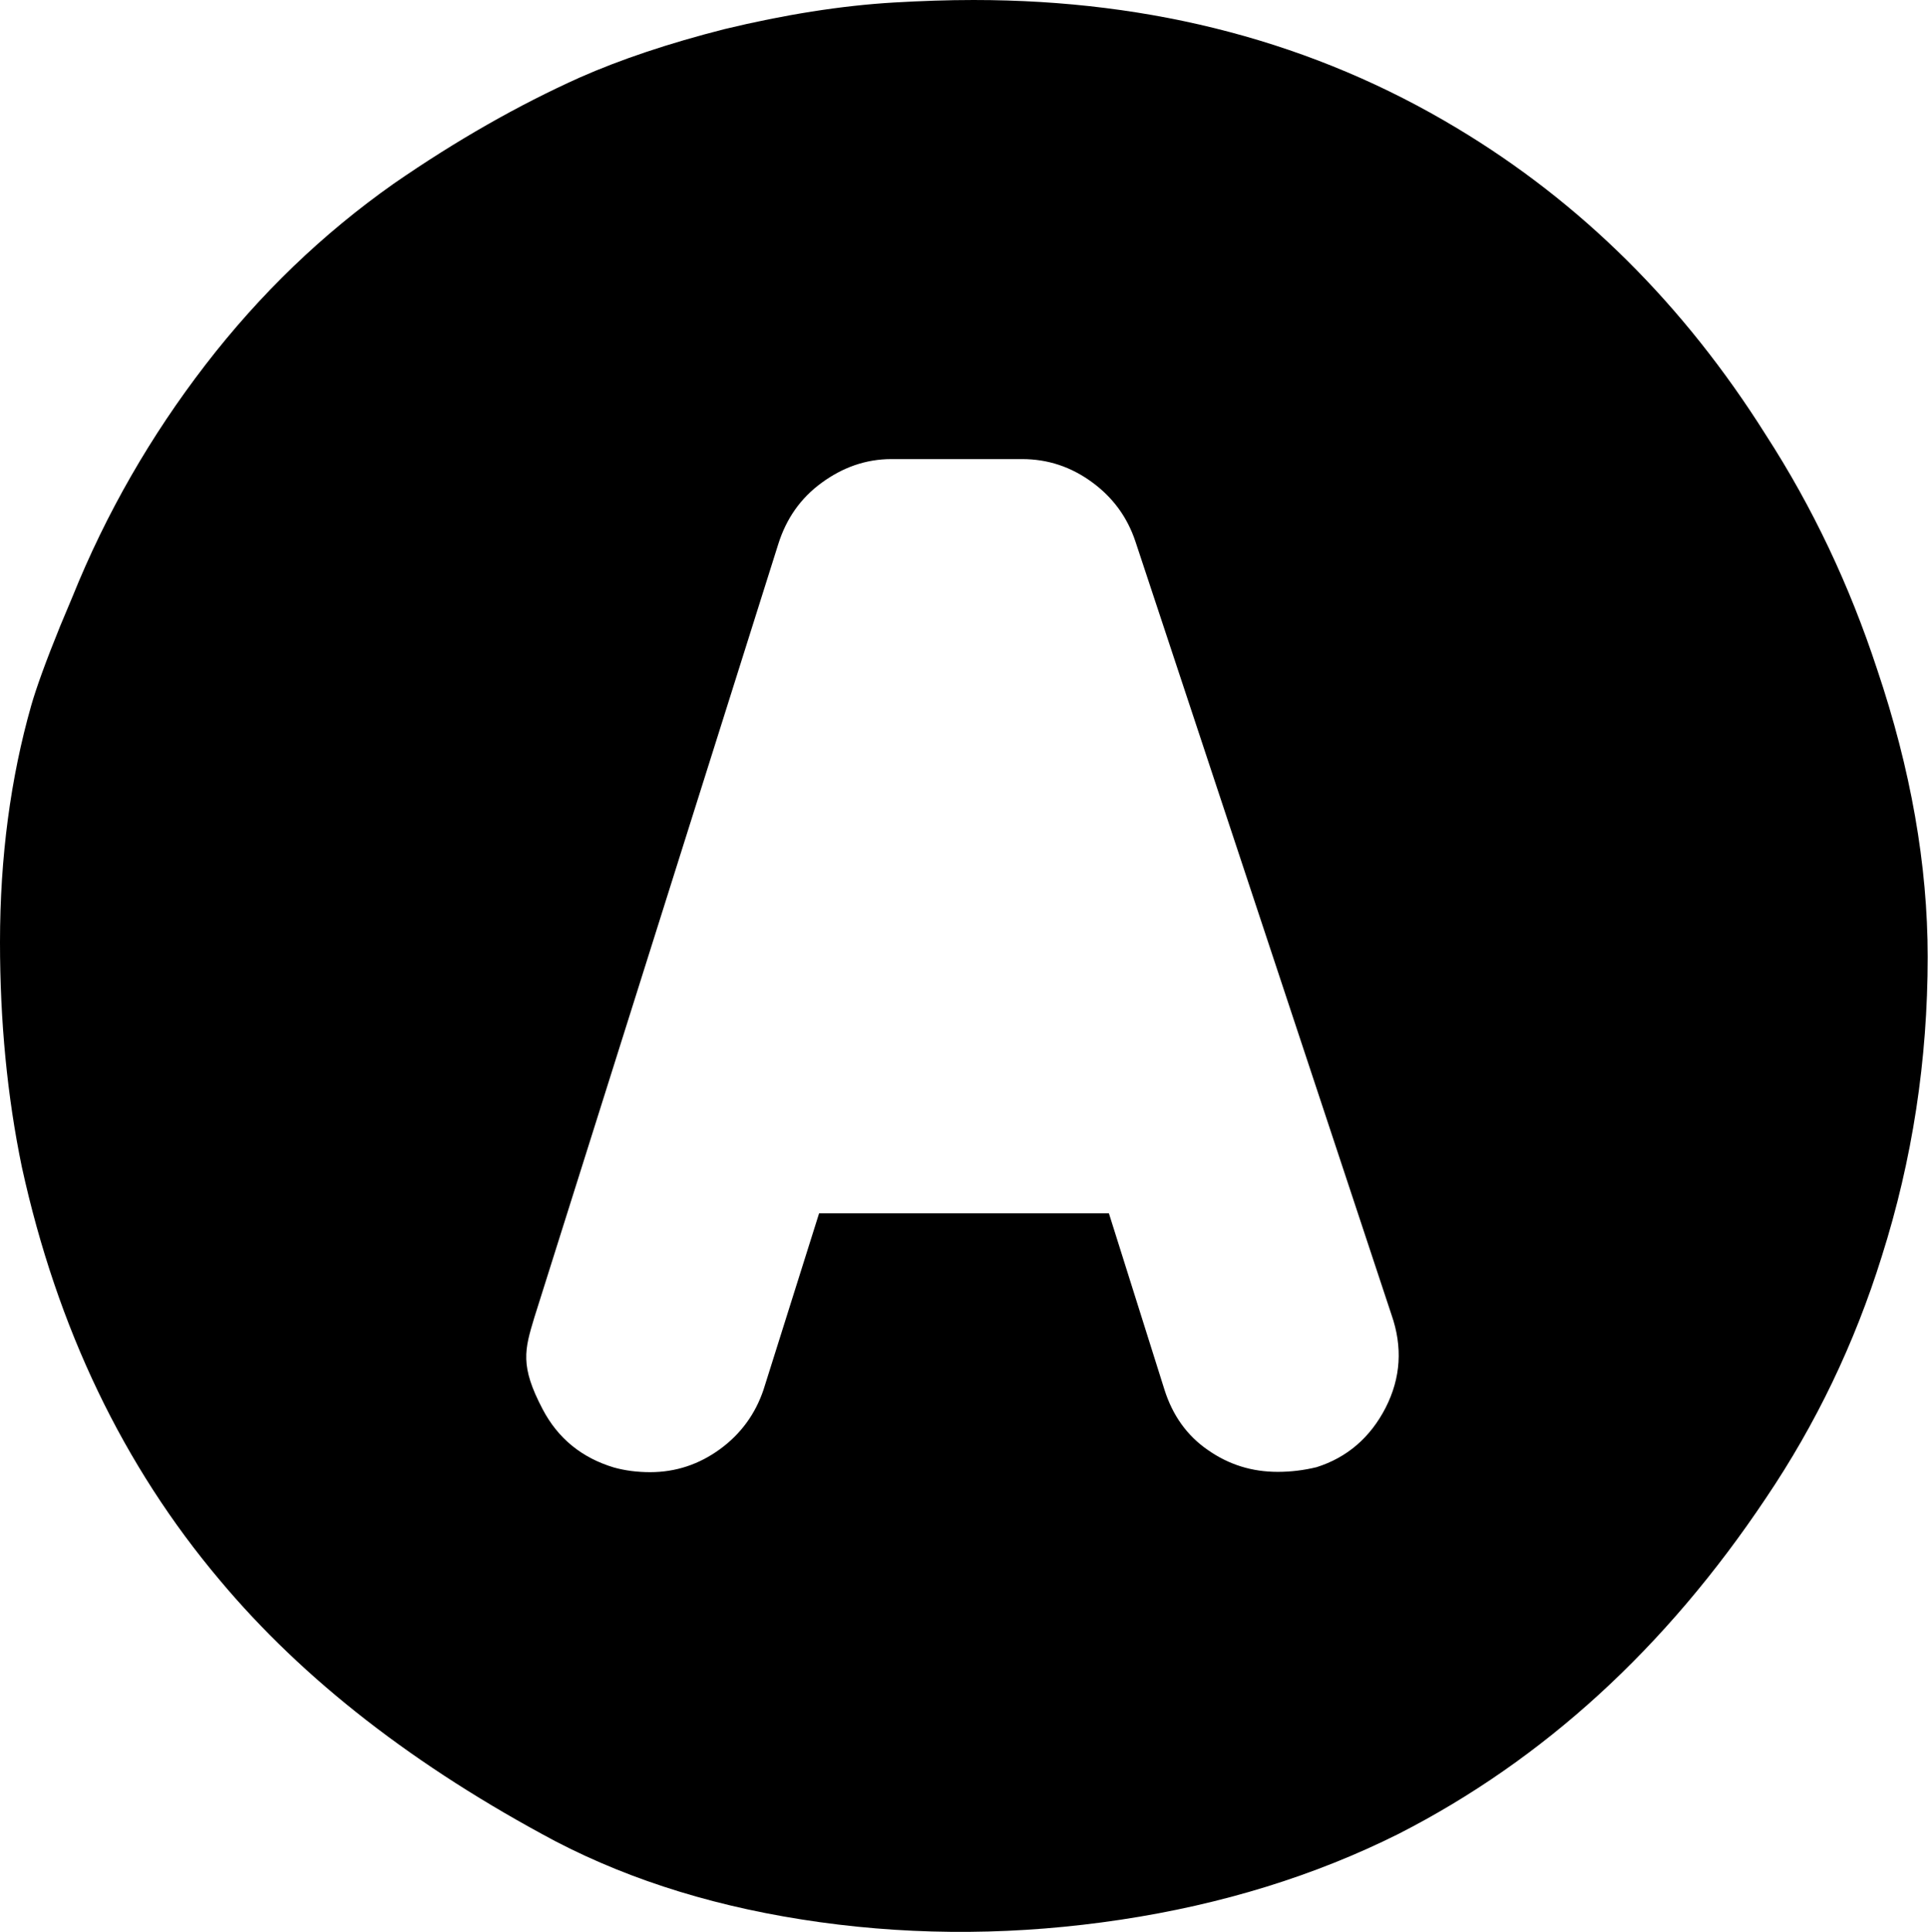
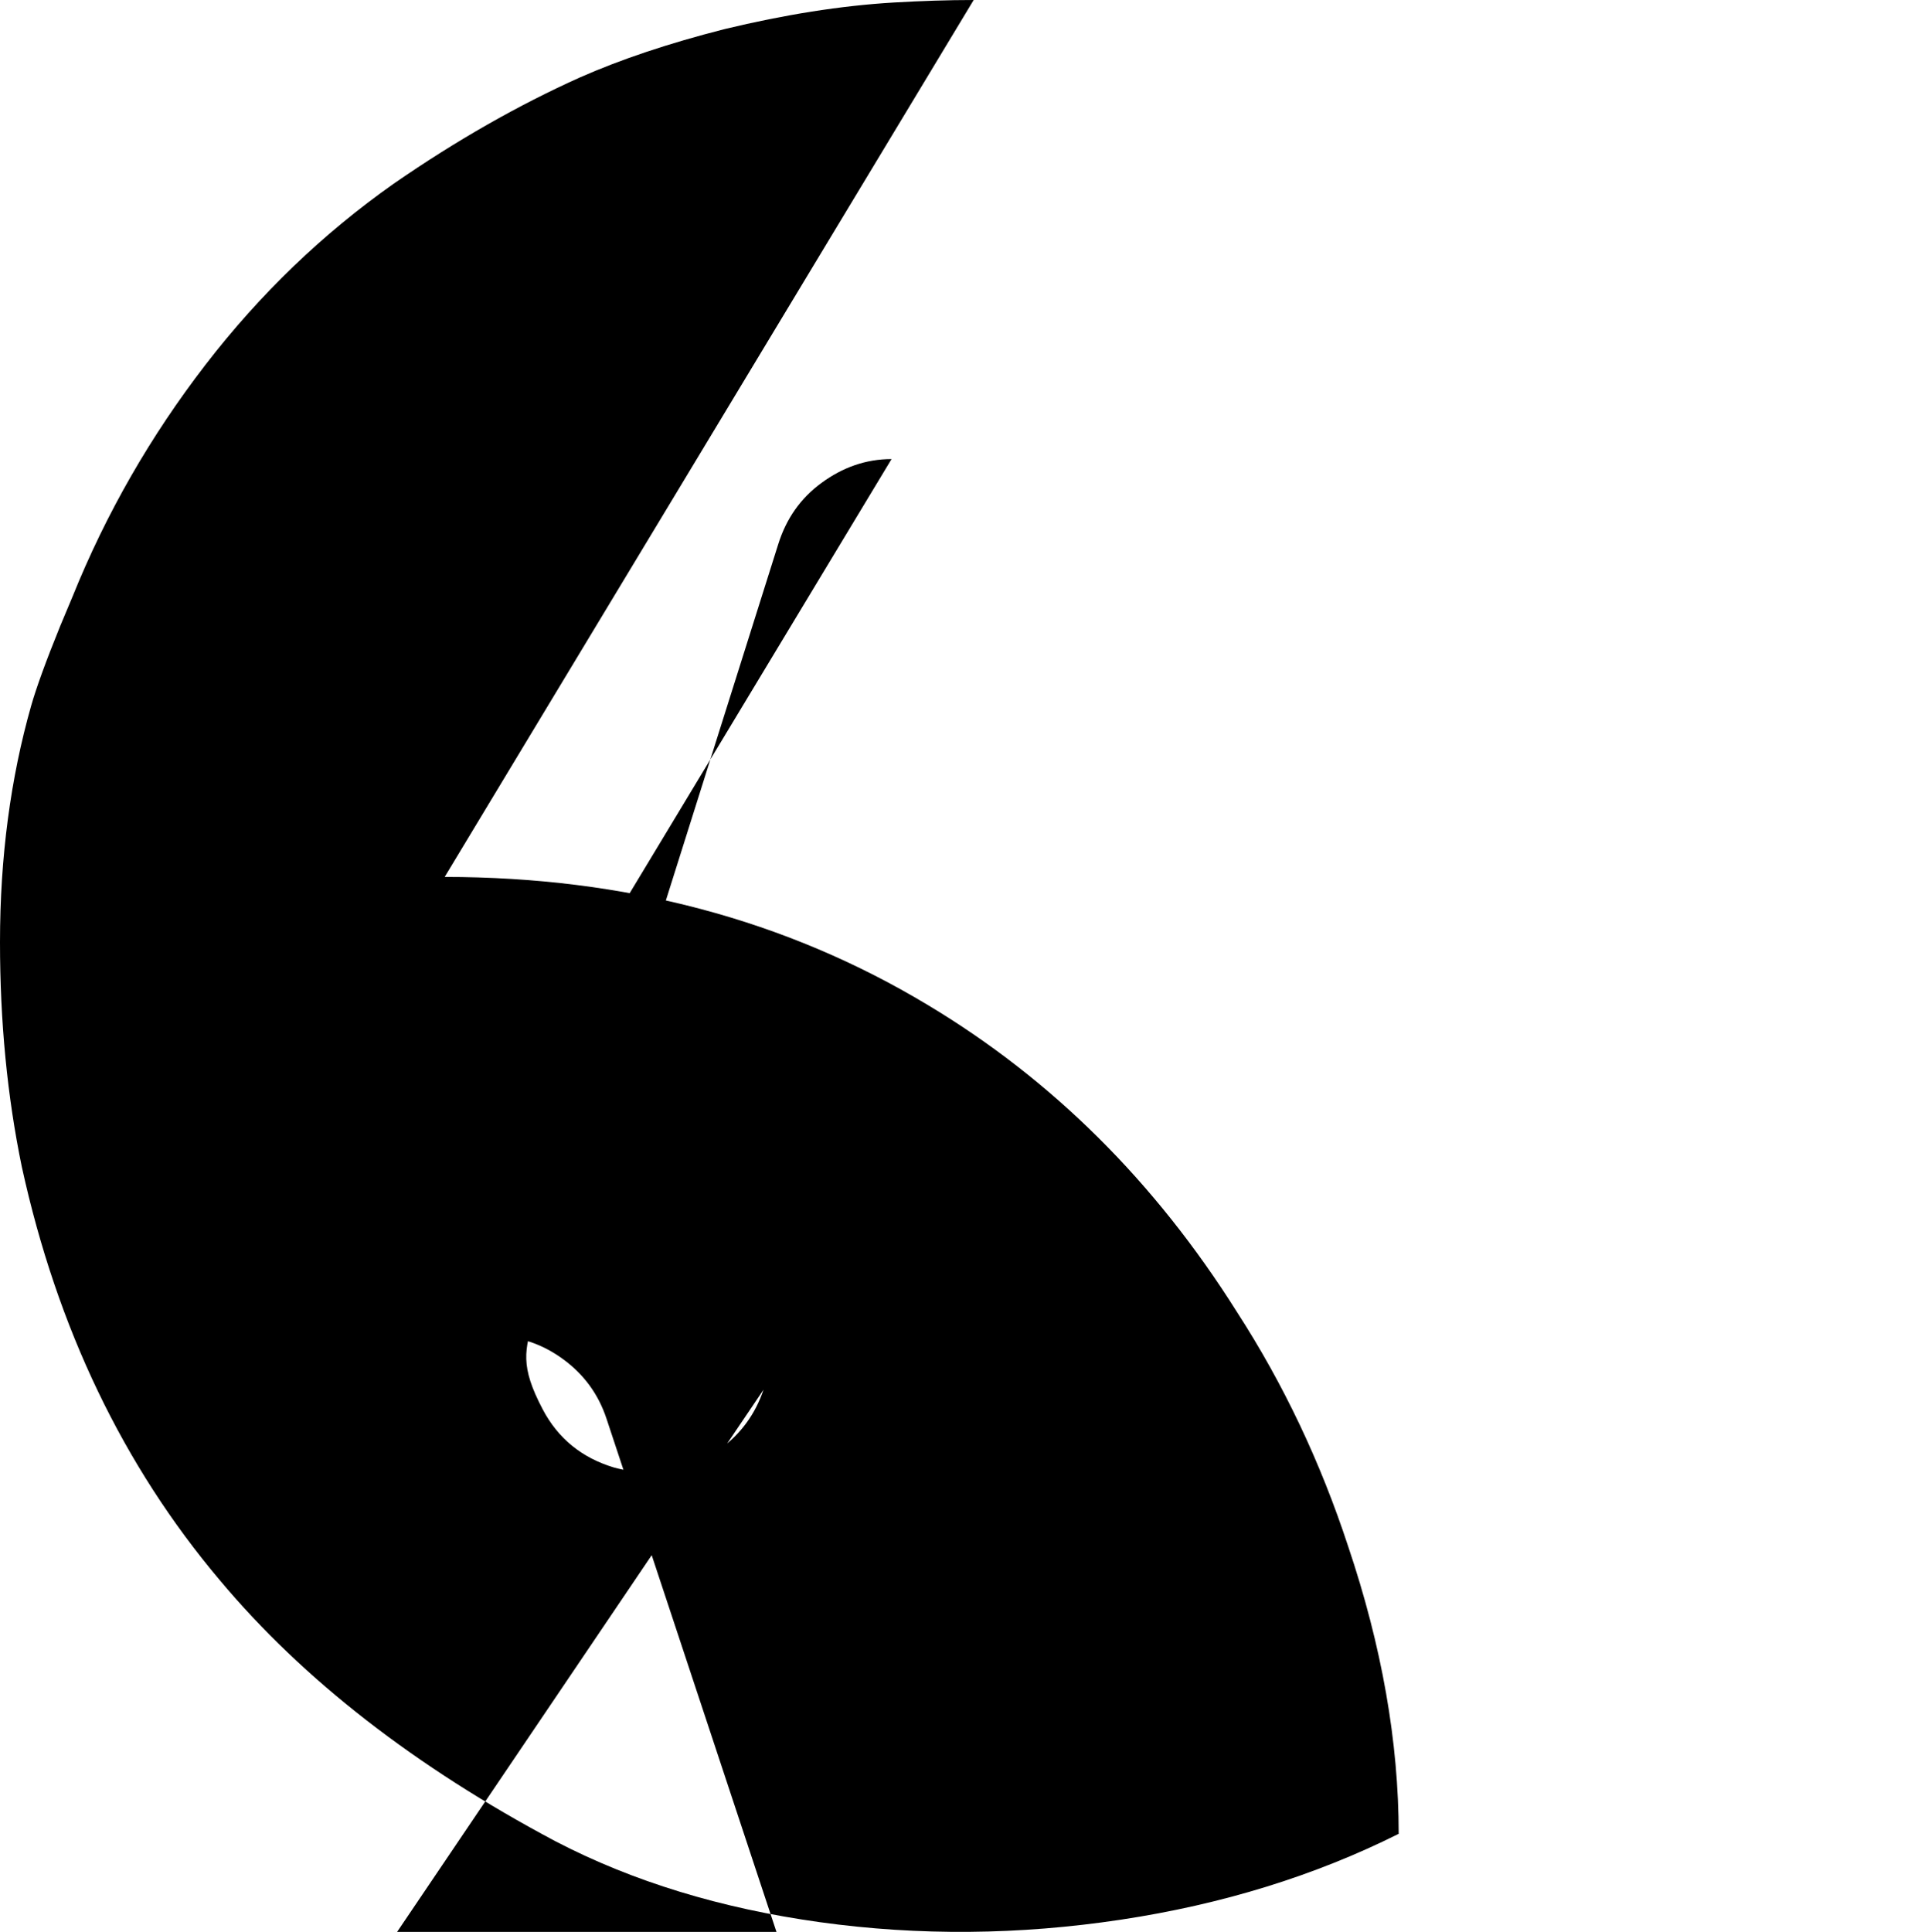
<svg xmlns="http://www.w3.org/2000/svg" xml:space="preserve" viewBox="0 0 617.4 618.6">
-   <path d="M311.8 0c-8.3 0-16.8.3-25.5.8-17 1-35.1 3.9-54.2 8.5-18.1 4.6-33.5 9.8-46.4 15.5-19.6 8.8-39.5 20.1-59.6 34-22.7 16-42.8 35.3-60.3 58S34 164.3 23.2 191.1l-3.9 9.3c-4.6 11.3-7.7 19.9-9.3 25.5-6.6 23.2-10 48.5-10 75.8 0 25.3 2.3 49.3 7 72 11.3 51.6 32.5 95.7 63.4 132.3 26.8 32 62.7 59.8 107.5 83.6 24.8 12.9 53 21.5 84.7 25.9s63.8 4.1 96.3-.8 62.2-14.1 89-27.5c46.4-23.7 85.6-59.6 117.6-107.5 16-23.7 28.4-49.5 37.1-77.4 9.8-30.9 14.7-62.9 14.7-95.9q0-44.1-16.2-92.1c-8.8-26.8-20.6-51.8-35.6-75-26.3-41.8-59.3-74.5-99-98.3-45.4-27.3-96.9-41-154.7-41m-26.3 147h41.8c8.3 0 15.7 2.5 22.4 7.4s11.3 11.2 13.9 19l82 247.6c3.6 10.3 3 20.2-1.9 29.8-4.9 9.5-12.3 15.9-22.1 19-4.1 1-8.3 1.5-12.4 1.5-8.3 0-15.7-2.3-22.4-7-6.7-4.6-11.3-11.1-13.9-19.3l-17.8-56.5h-92.8L244.5 445c-2.6 7.7-7.2 14.1-13.9 19s-14.2 7.4-22.4 7.4c-4.1 0-8-.5-11.6-1.5q-15.45-4.65-22.8-18.6c-7.35-13.95-5.8-19.1-2.7-29.4l78.1-247.6c2.6-8.3 7.2-14.8 13.9-19.7s14.1-7.6 22.4-7.6" />
+   <path d="M311.8 0c-8.3 0-16.8.3-25.5.8-17 1-35.1 3.9-54.2 8.5-18.1 4.6-33.5 9.8-46.4 15.5-19.6 8.8-39.5 20.1-59.6 34-22.7 16-42.8 35.3-60.3 58S34 164.3 23.2 191.1l-3.9 9.3c-4.6 11.3-7.7 19.9-9.3 25.5-6.6 23.2-10 48.5-10 75.8 0 25.3 2.3 49.3 7 72 11.3 51.6 32.5 95.7 63.4 132.3 26.8 32 62.7 59.8 107.5 83.6 24.8 12.9 53 21.5 84.7 25.9s63.8 4.1 96.3-.8 62.2-14.1 89-27.5q0-44.1-16.2-92.1c-8.8-26.8-20.6-51.8-35.6-75-26.3-41.8-59.3-74.5-99-98.3-45.4-27.3-96.9-41-154.7-41m-26.3 147h41.8c8.3 0 15.7 2.5 22.4 7.4s11.3 11.2 13.9 19l82 247.6c3.6 10.3 3 20.2-1.9 29.8-4.9 9.5-12.3 15.9-22.1 19-4.1 1-8.3 1.5-12.4 1.5-8.3 0-15.7-2.3-22.4-7-6.7-4.6-11.3-11.1-13.9-19.3l-17.8-56.5h-92.8L244.5 445c-2.6 7.7-7.2 14.1-13.9 19s-14.2 7.4-22.4 7.4c-4.1 0-8-.5-11.6-1.5q-15.45-4.65-22.8-18.6c-7.35-13.95-5.8-19.1-2.7-29.4l78.1-247.6c2.6-8.3 7.2-14.8 13.9-19.7s14.1-7.6 22.4-7.6" />
</svg>